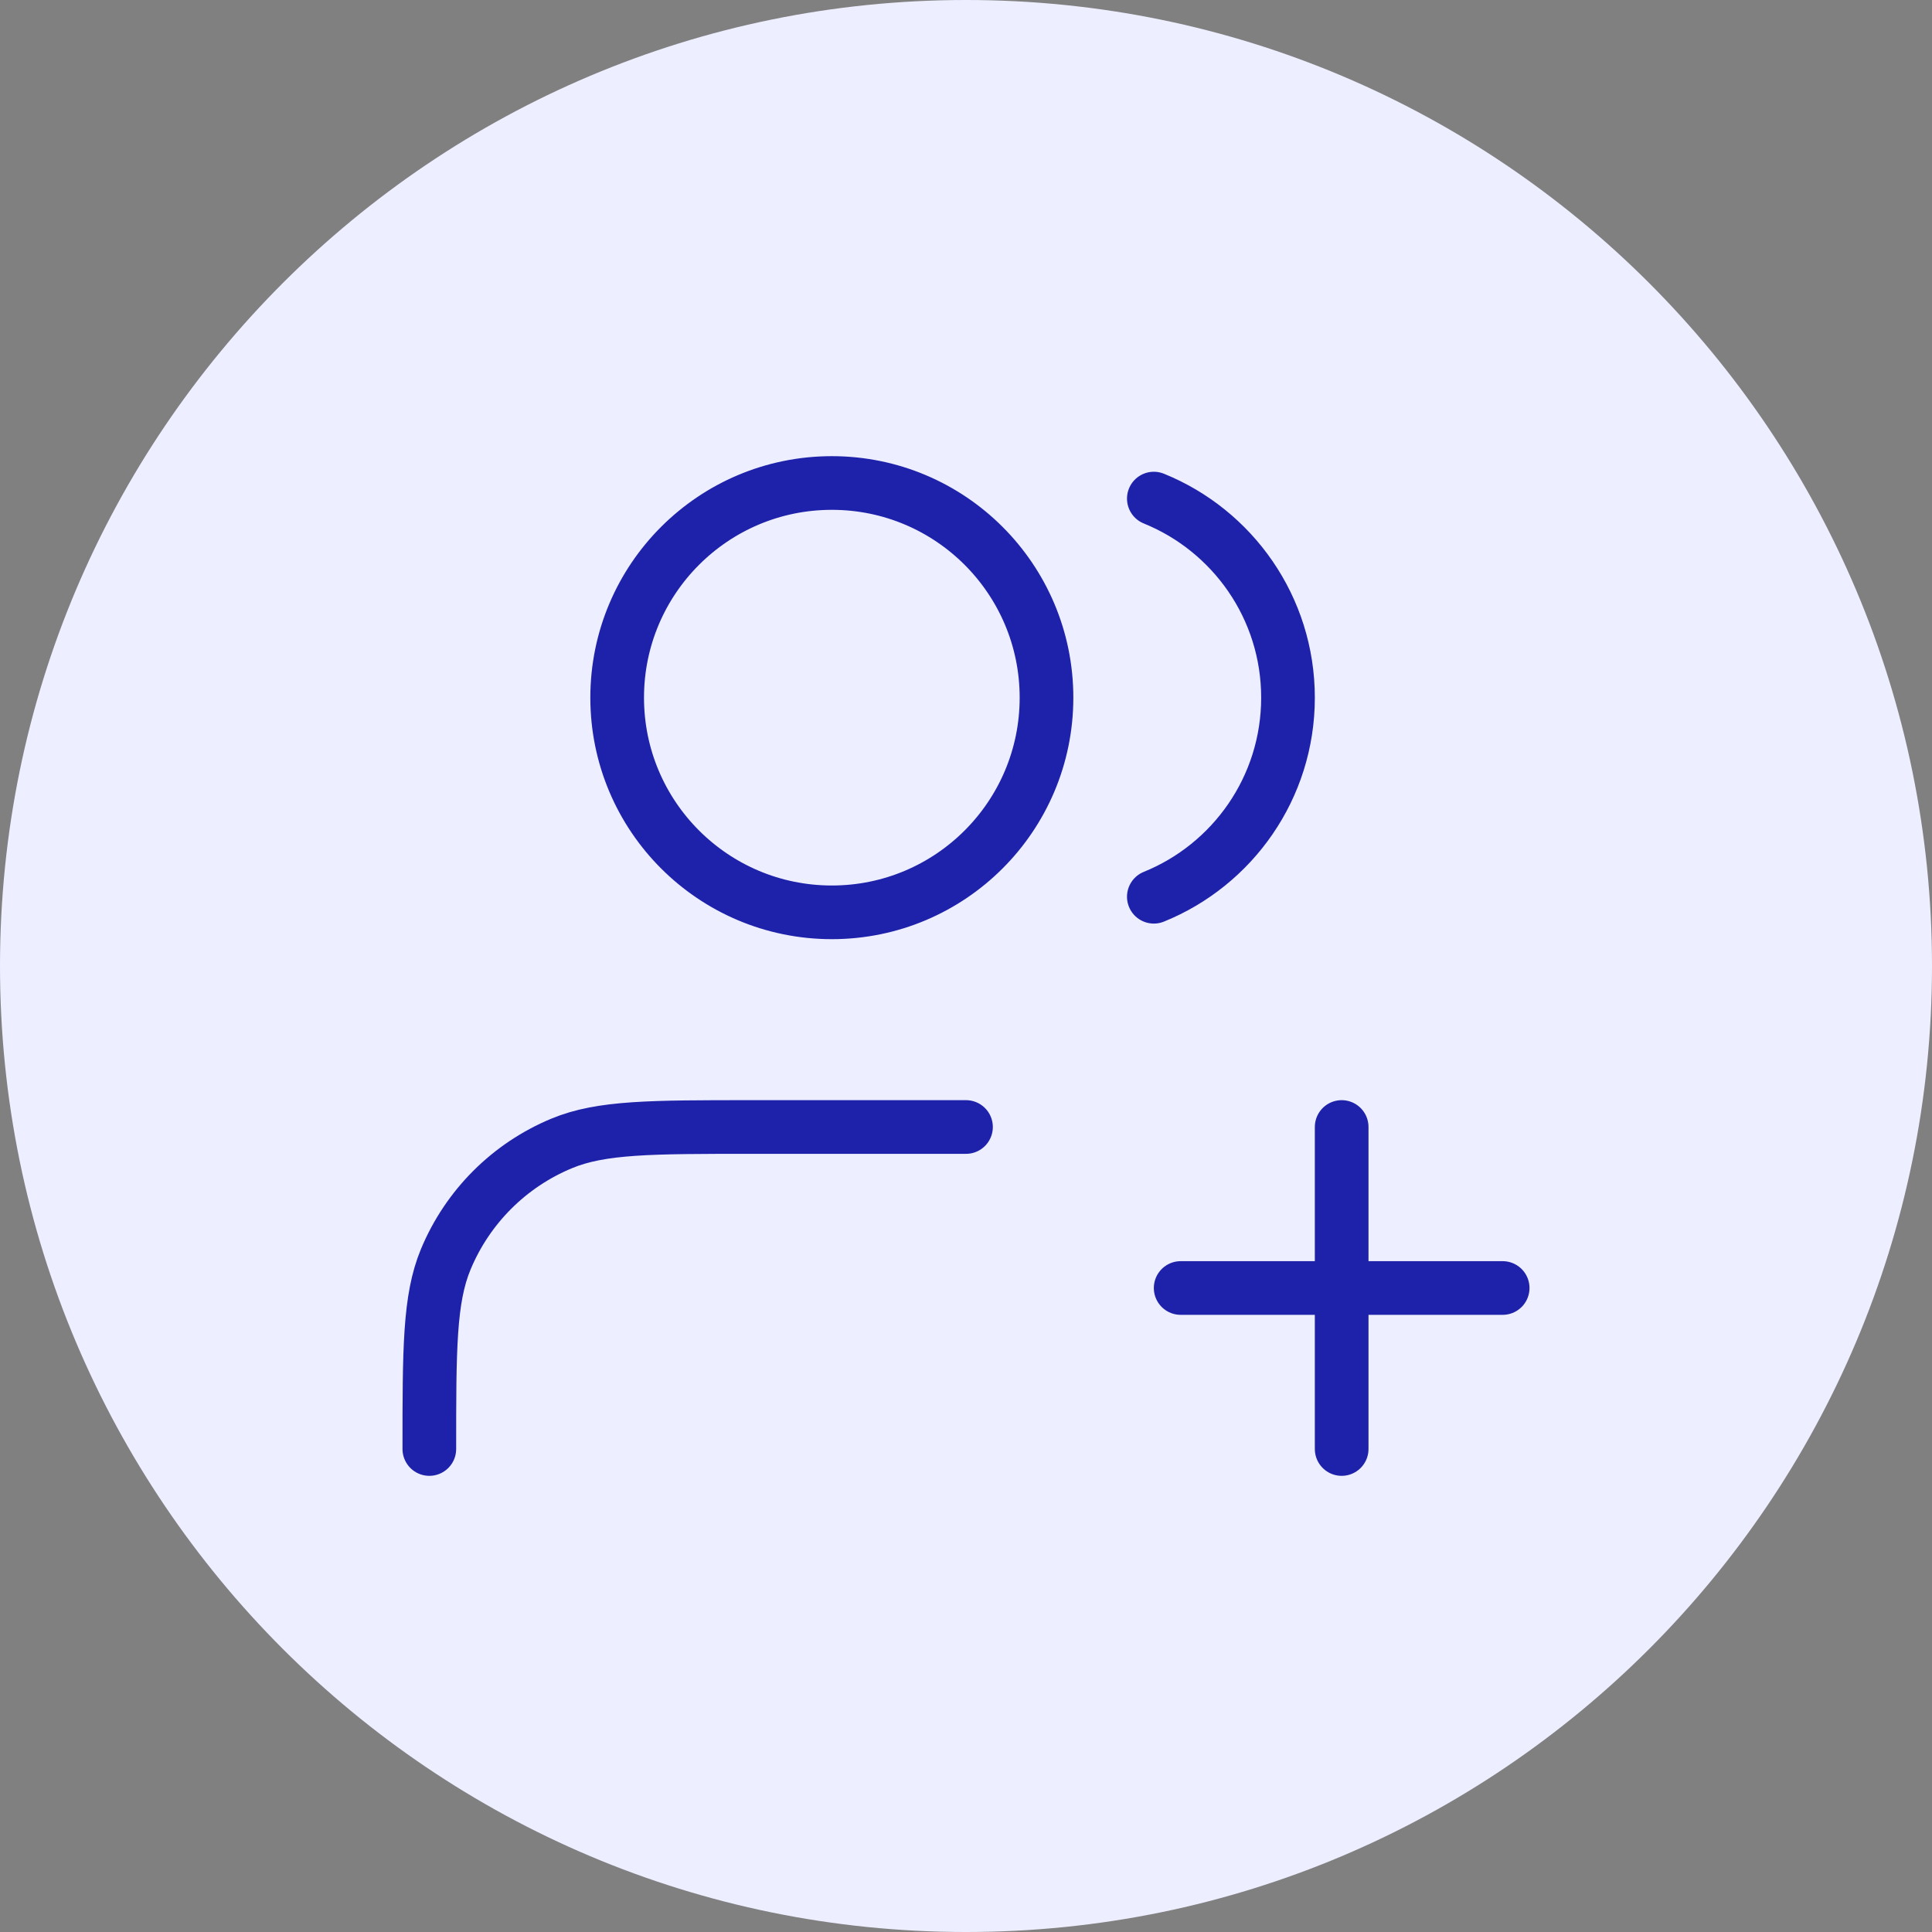
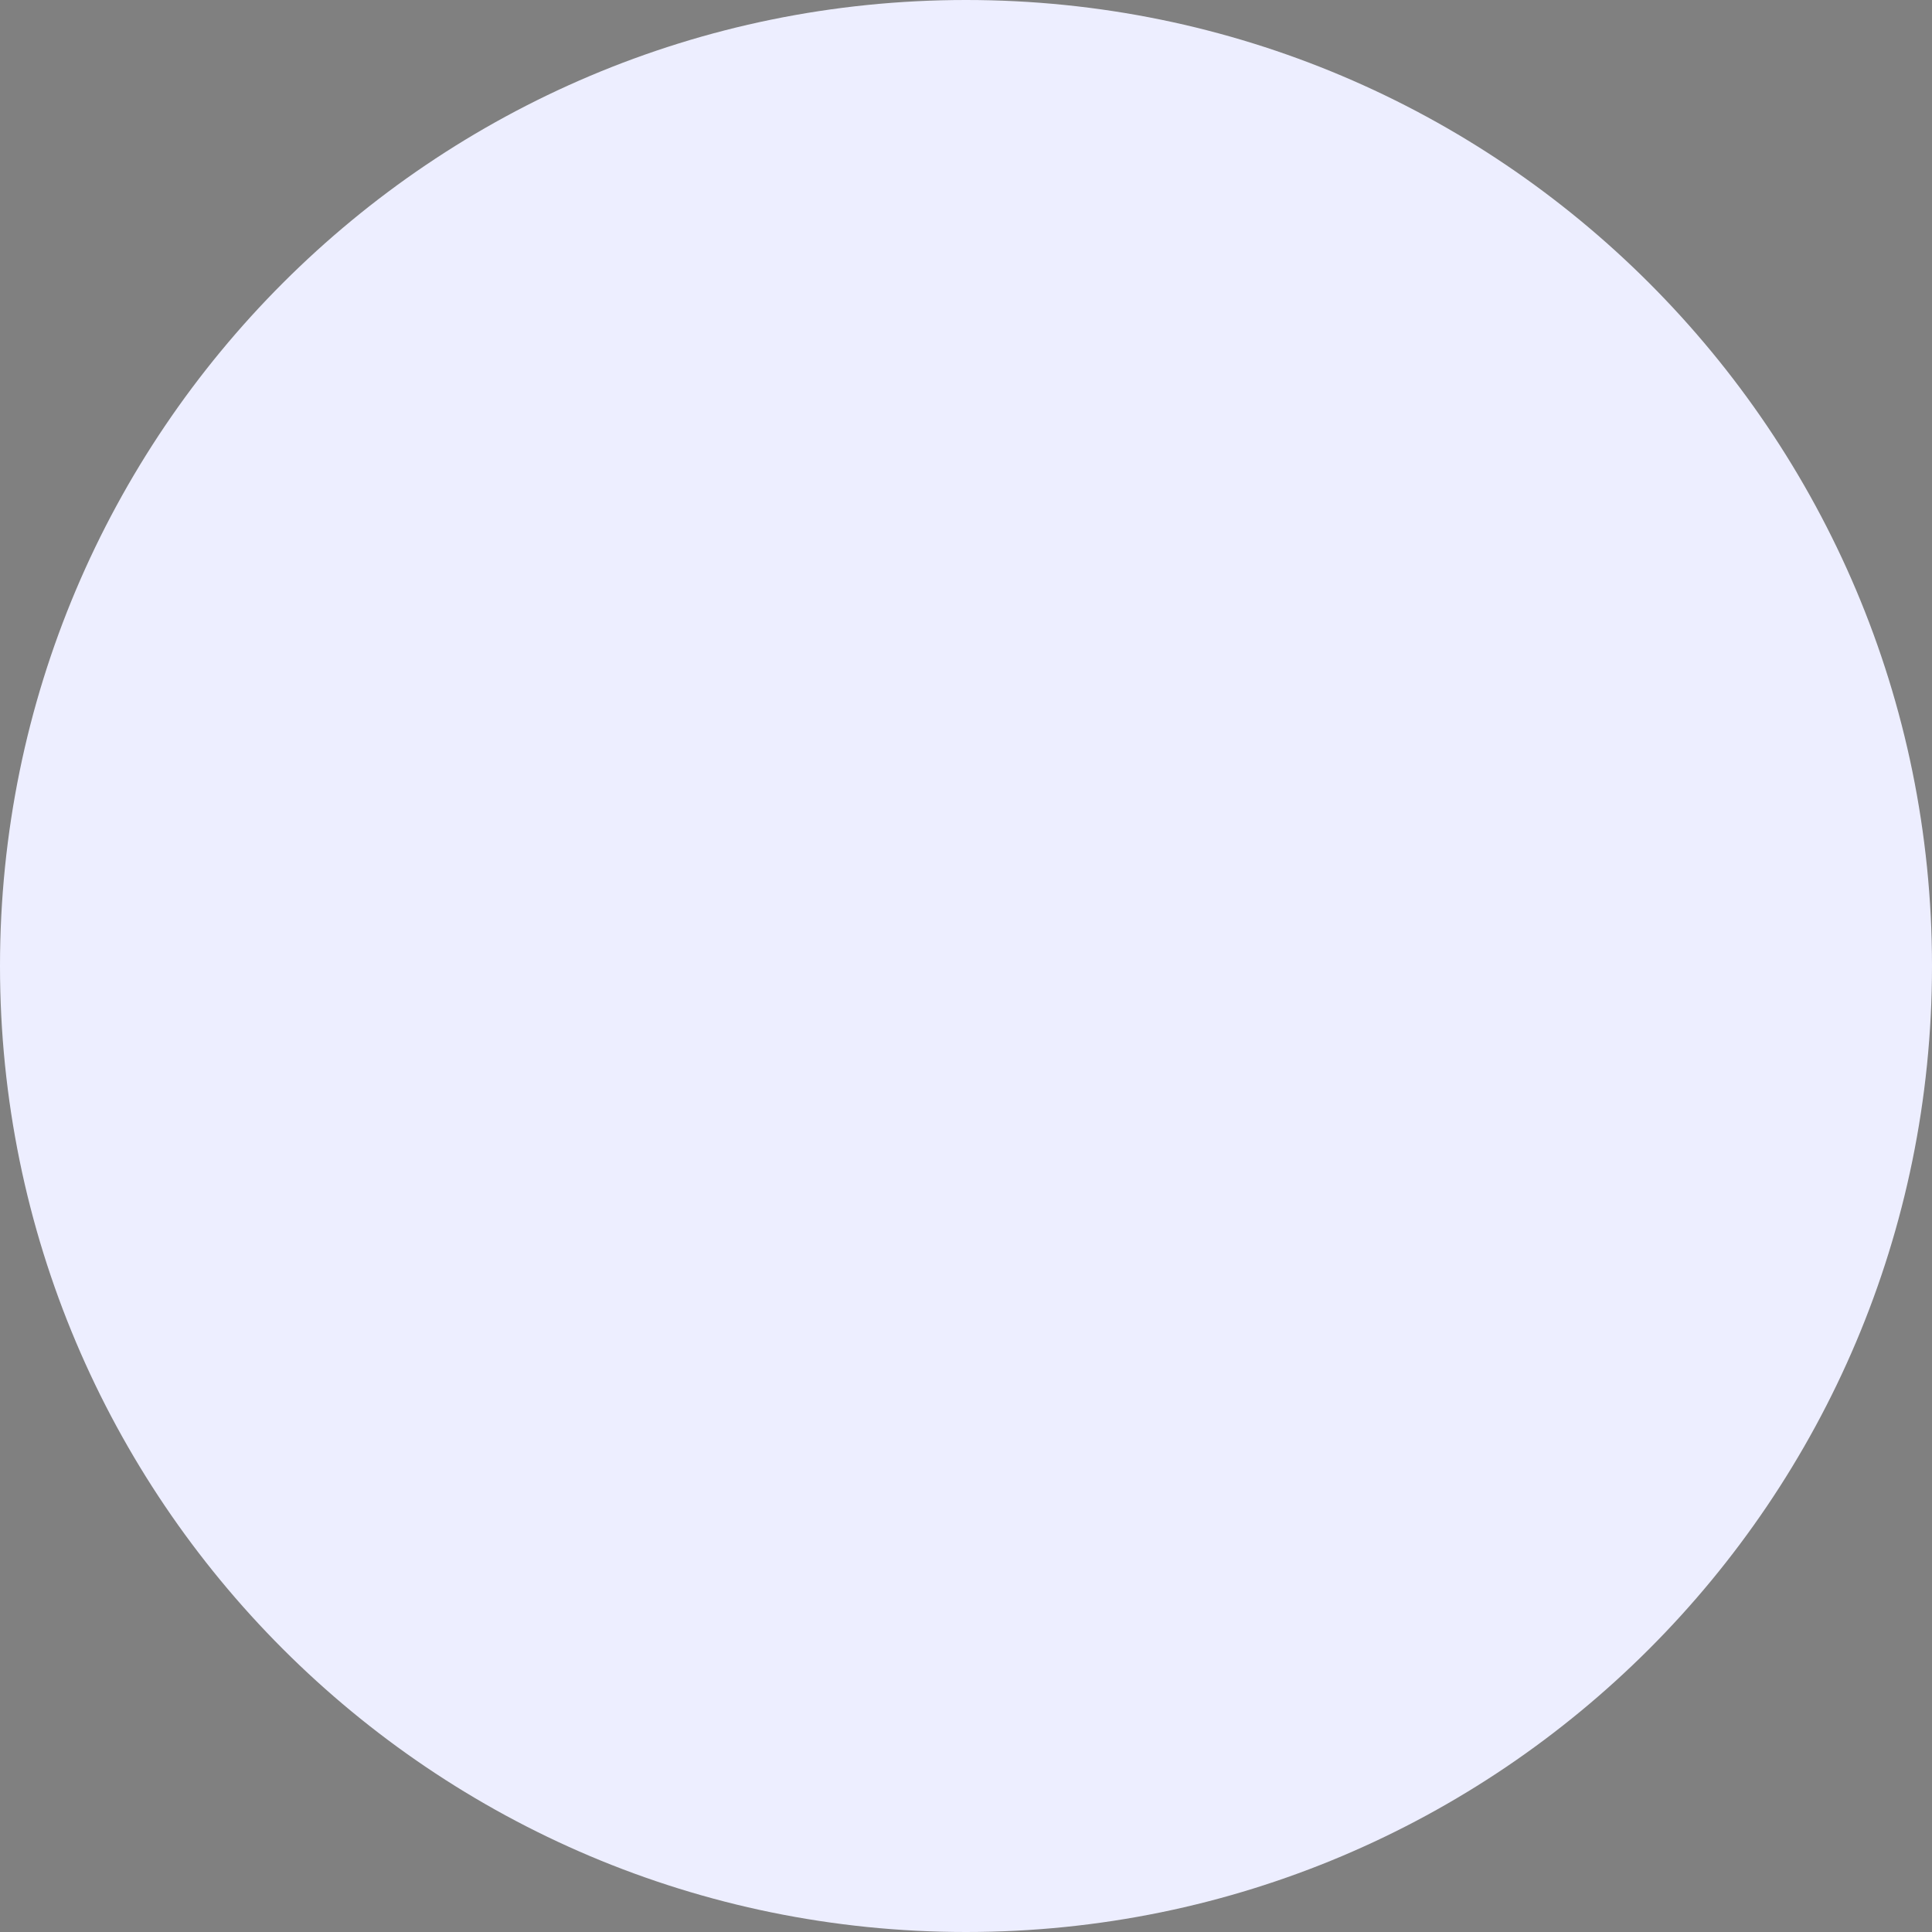
<svg xmlns="http://www.w3.org/2000/svg" fill="none" viewBox="0 0 72 72" height="72" width="72">
  <rect x="0" y="0" width="72" height="72" fill="#808080" stroke="none" />
  <path fill="#EDEEFF" d="M0 36C0 16.118 16.118 0 36 0C55.882 0 72 16.118 72 36C72 55.882 55.882 72 36 72C16.118 72 0 55.882 0 36Z" />
-   <path stroke-linejoin="round" stroke-linecap="round" stroke-width="2" stroke="#1E22AA" d="M50 54V42M44 48H56M36 42H28C24.273 42 22.409 42 20.939 42.609C18.978 43.421 17.421 44.978 16.609 46.938C16 48.409 16 50.273 16 54M43 18.581C45.932 19.768 48 22.643 48 26C48 29.357 45.932 32.232 43 33.419M39 26C39 30.418 35.418 34 31 34C26.582 34 23 30.418 23 26C23 21.582 26.582 18 31 18C35.418 18 39 21.582 39 26Z" />
</svg>